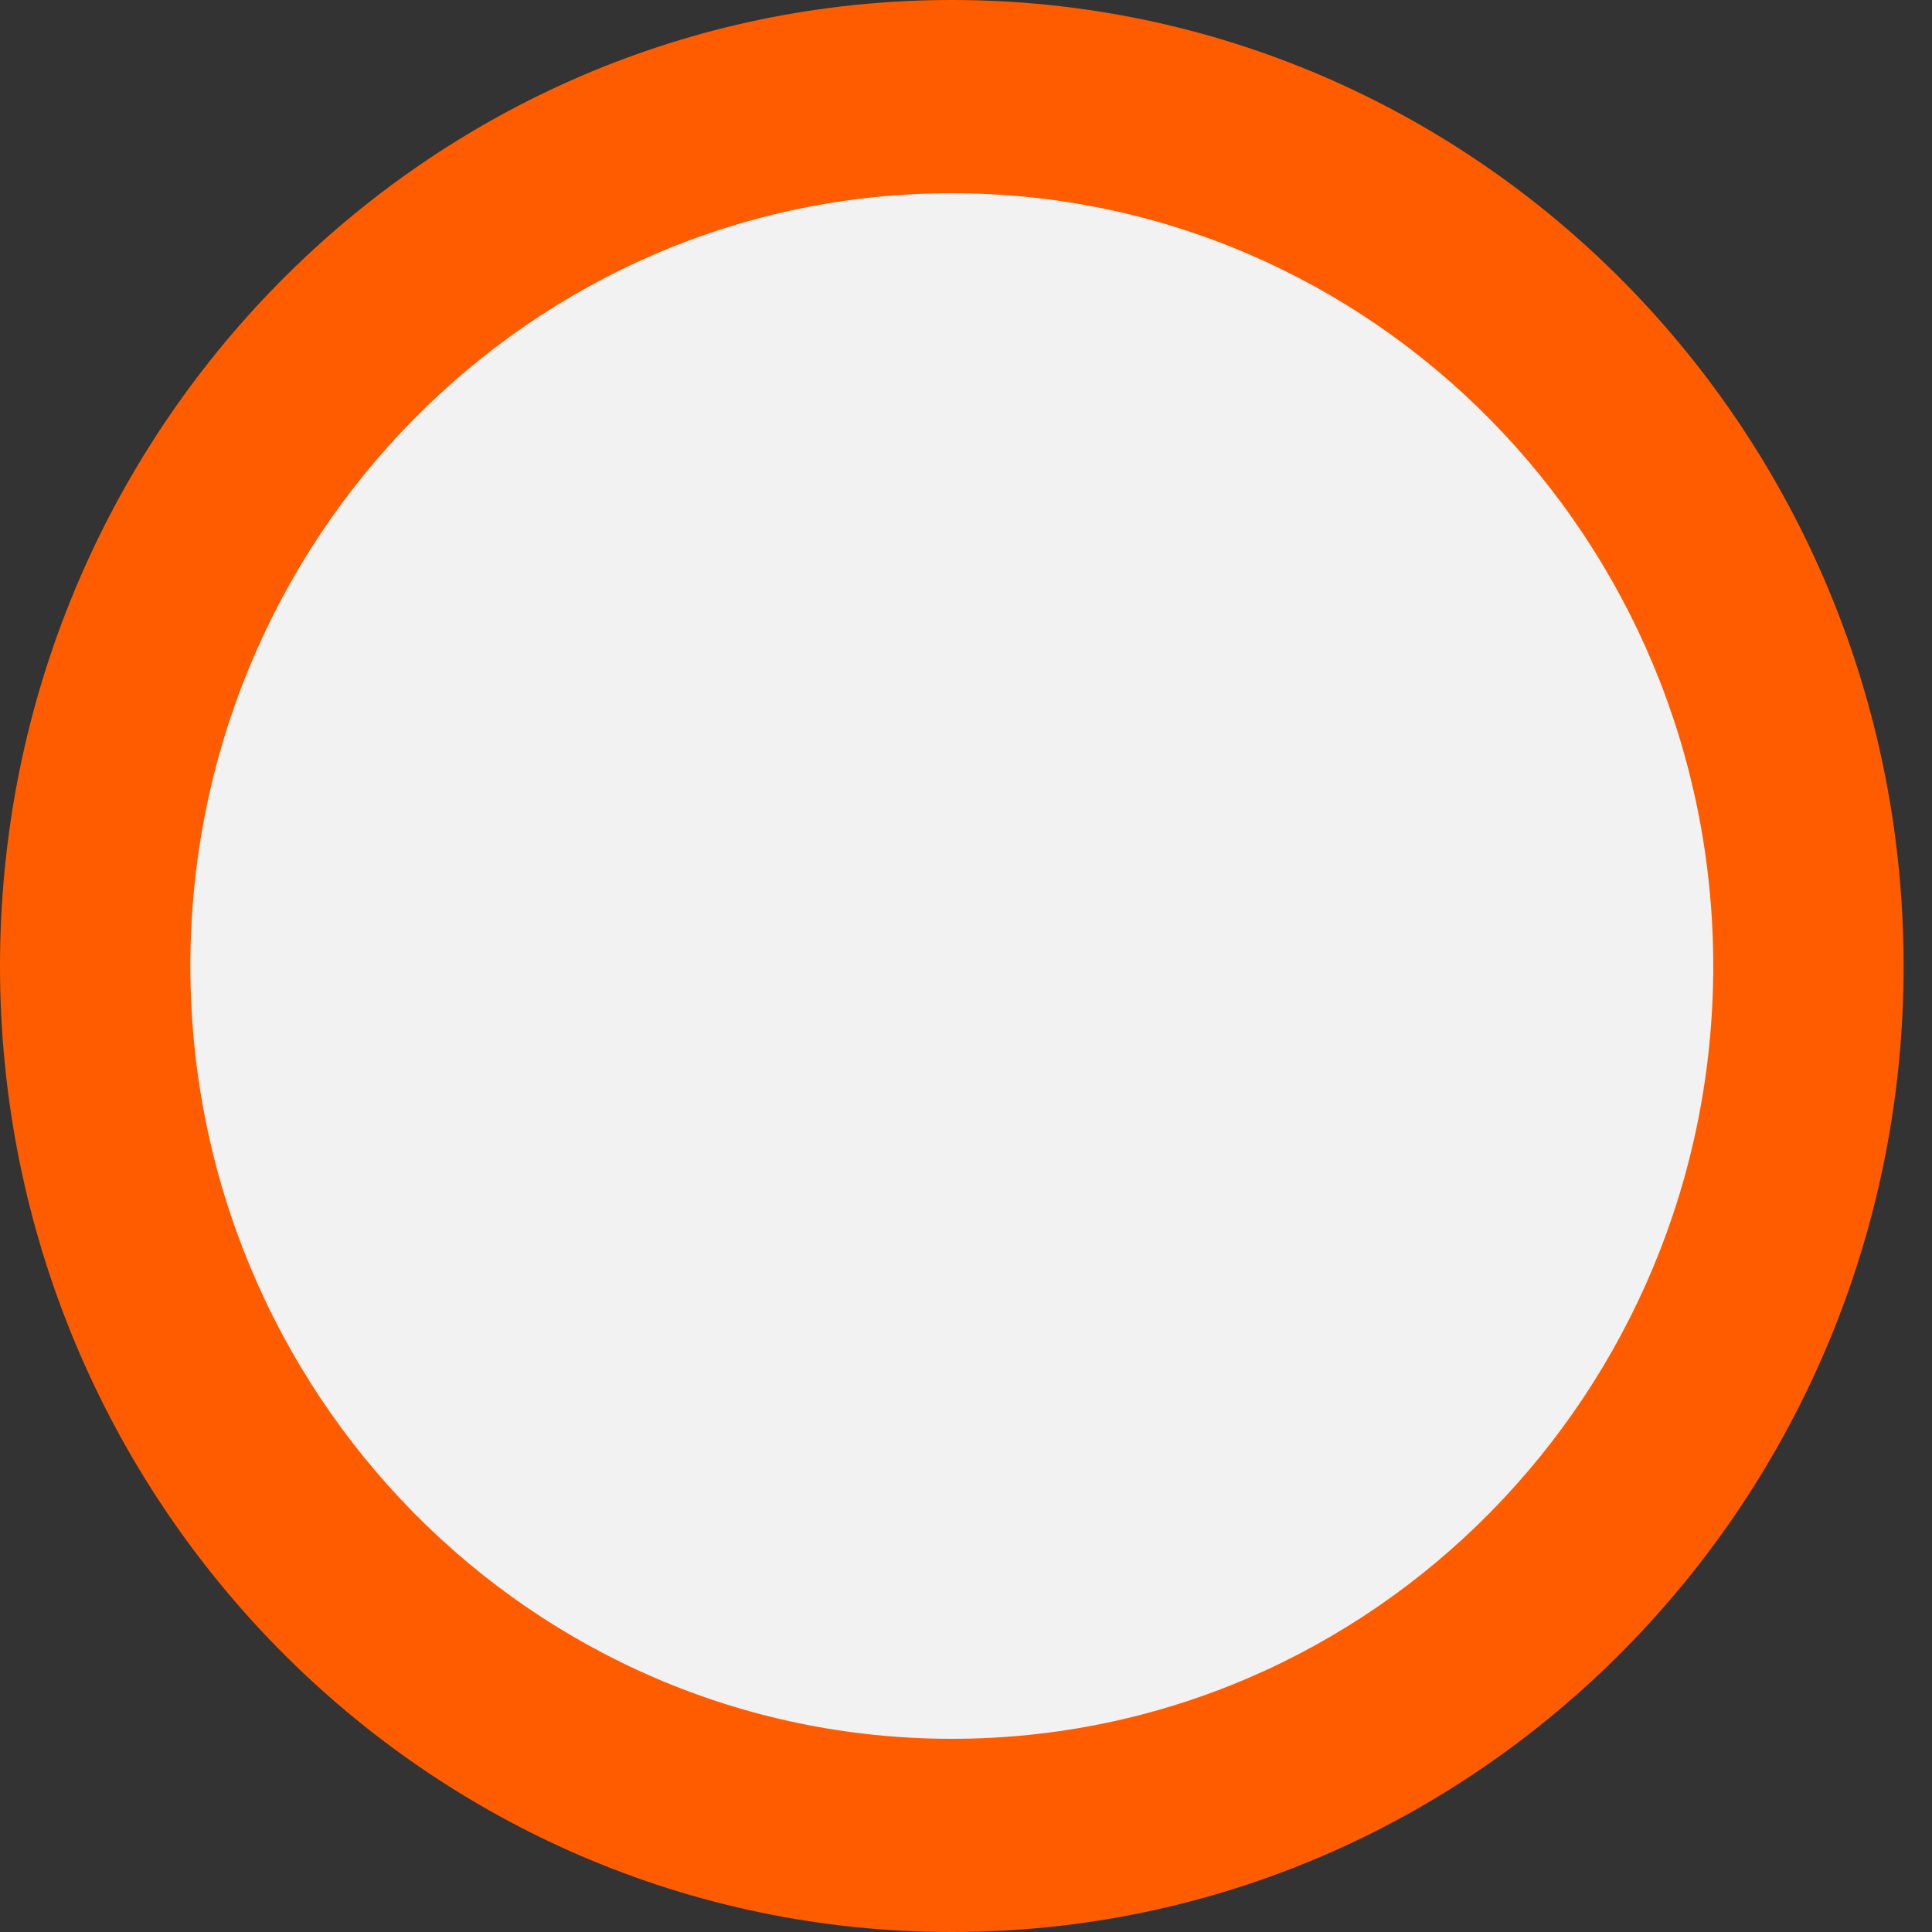
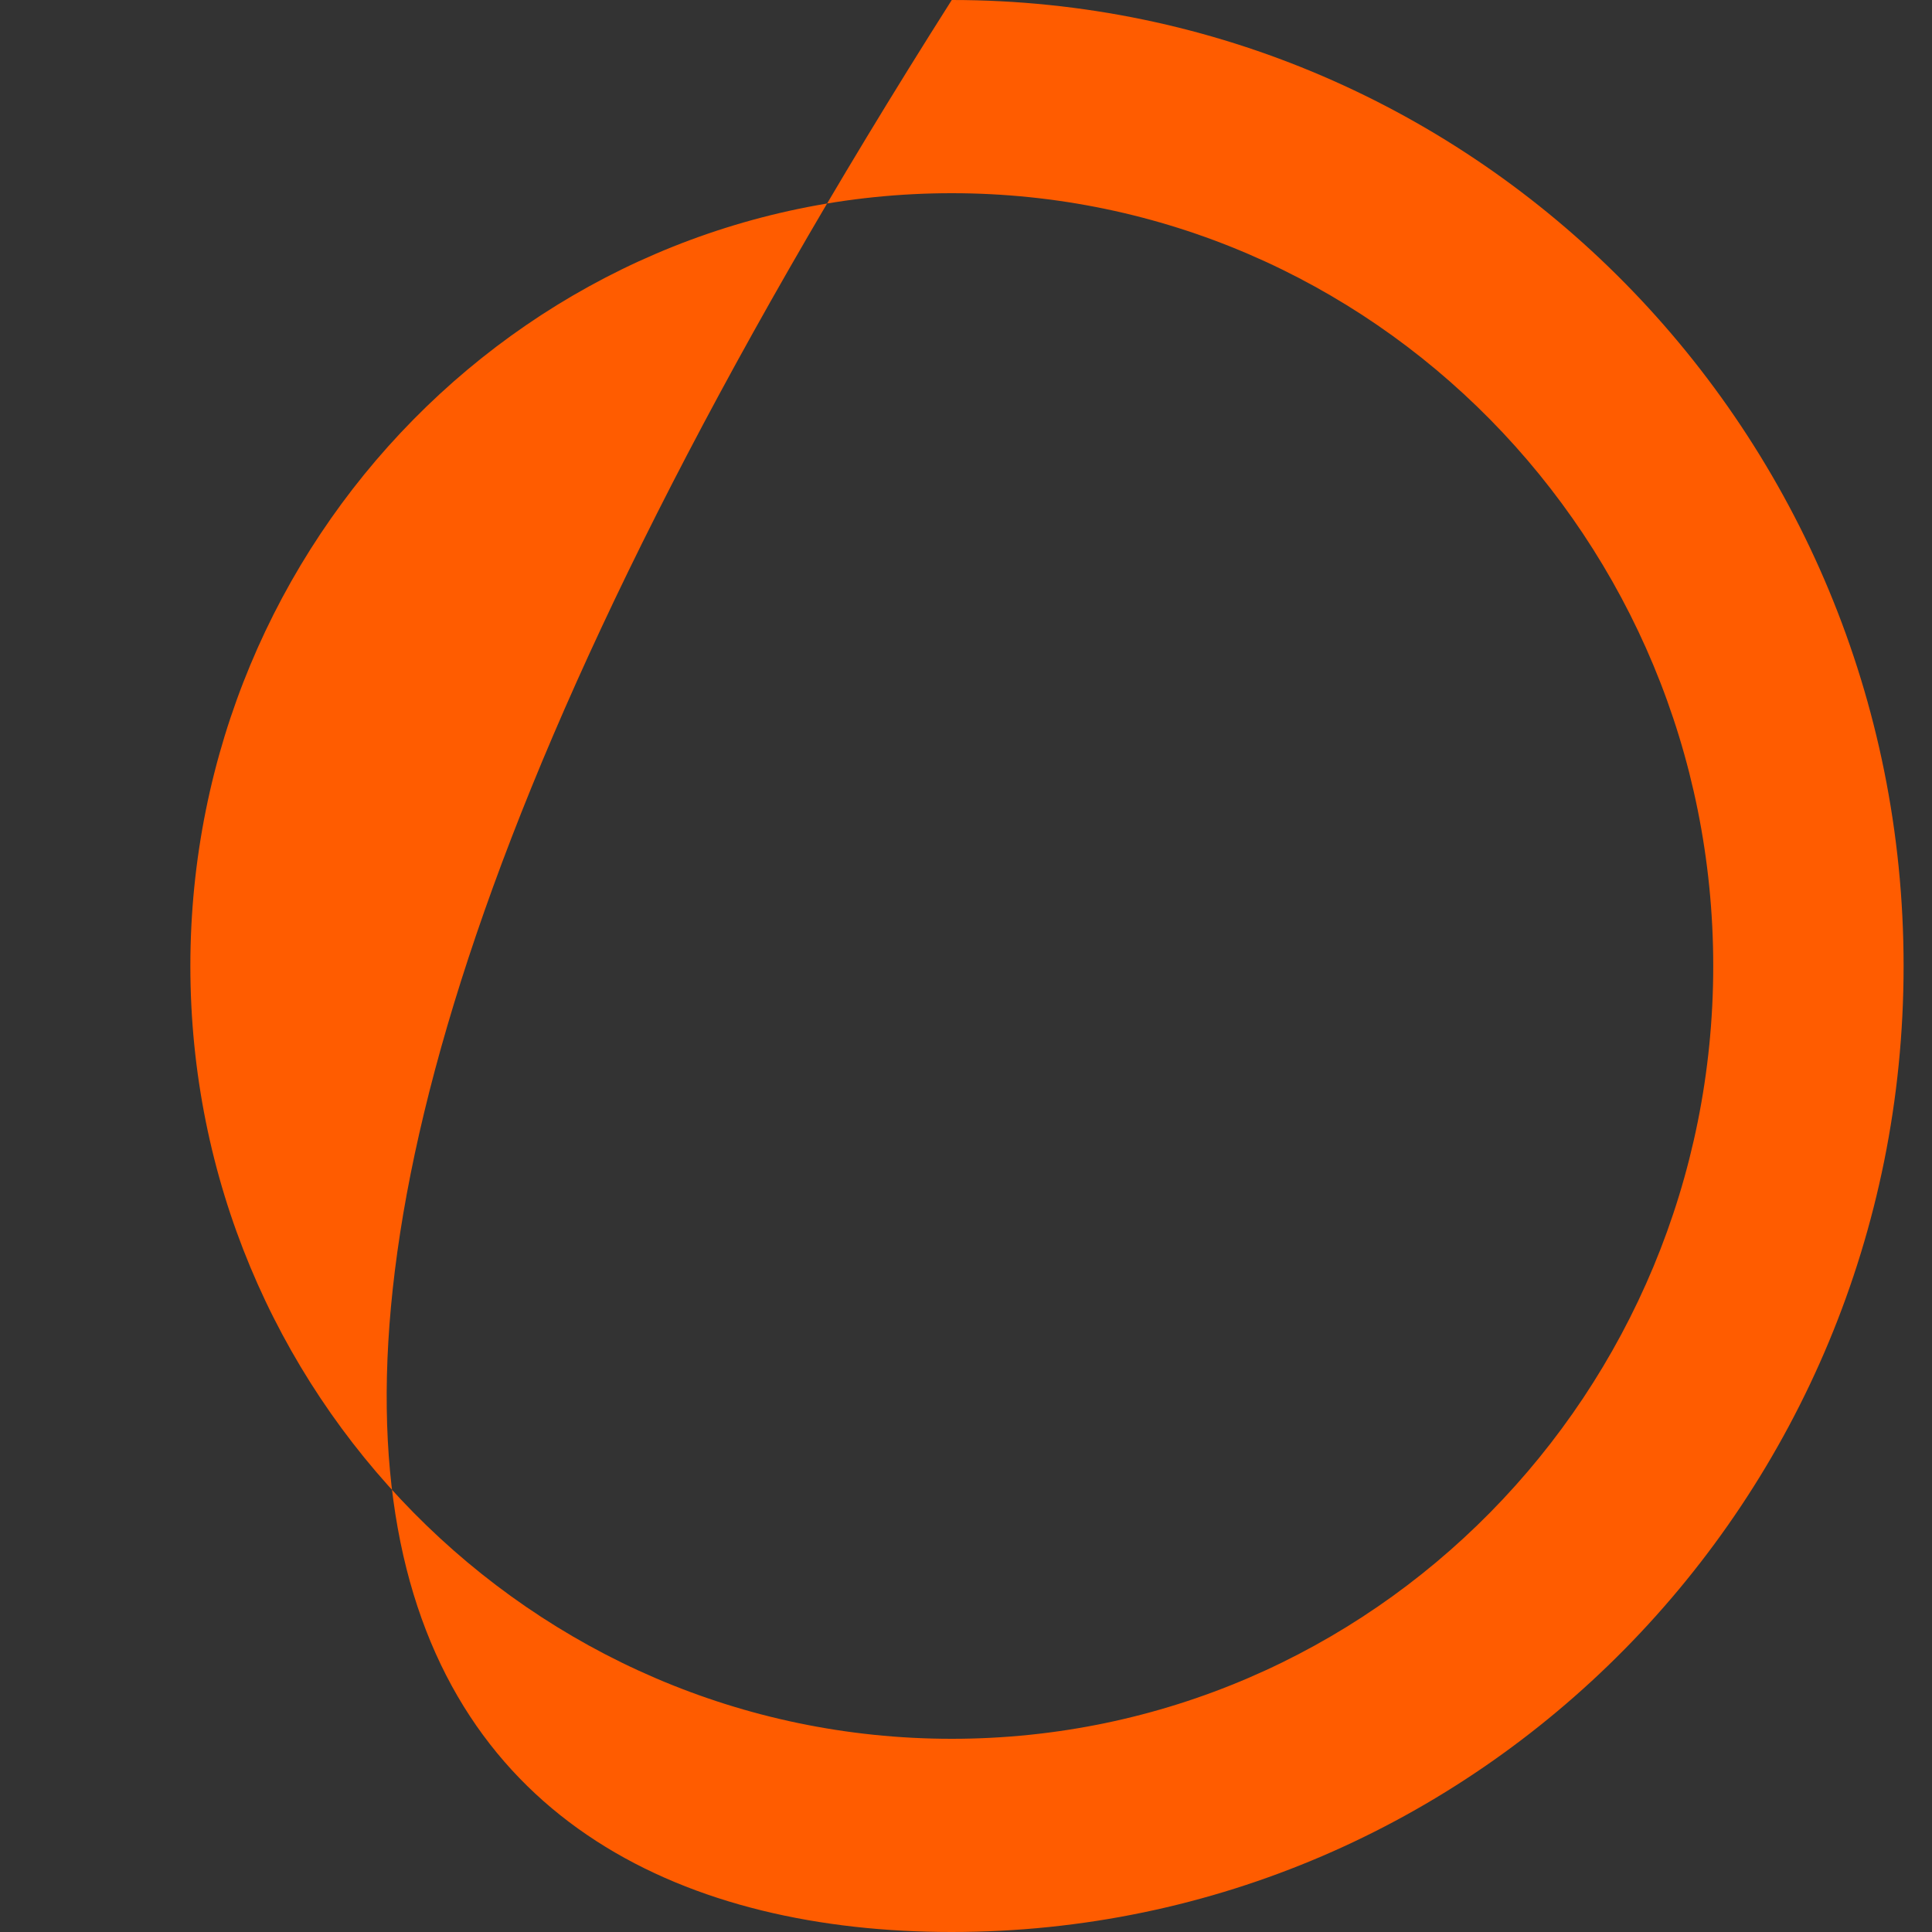
<svg xmlns="http://www.w3.org/2000/svg" width="30" height="30" viewBox="0 0 30 30" fill="none">
  <rect x="0" y="0" width="30" height="30" fill="#333333" stroke="none" />
-   <circle cx="15" cy="15" r="13" fill="#F2F2F2" />
-   <path d="M14.779 0C6.618 0 0 6.717 0 15C0 23.283 6.618 30 14.779 30C22.941 30 29.559 23.283 29.559 15C29.559 6.717 22.941 0 14.779 0ZM14.779 27C8.25 27 2.956 21.627 2.956 15C2.956 8.373 8.25 3 14.779 3C21.309 3 26.603 8.373 26.603 15C26.603 21.627 21.309 27 14.779 27Z" fill="#FF5C00" />
+   <path d="M14.779 0C0 23.283 6.618 30 14.779 30C22.941 30 29.559 23.283 29.559 15C29.559 6.717 22.941 0 14.779 0ZM14.779 27C8.25 27 2.956 21.627 2.956 15C2.956 8.373 8.25 3 14.779 3C21.309 3 26.603 8.373 26.603 15C26.603 21.627 21.309 27 14.779 27Z" fill="#FF5C00" />
</svg>